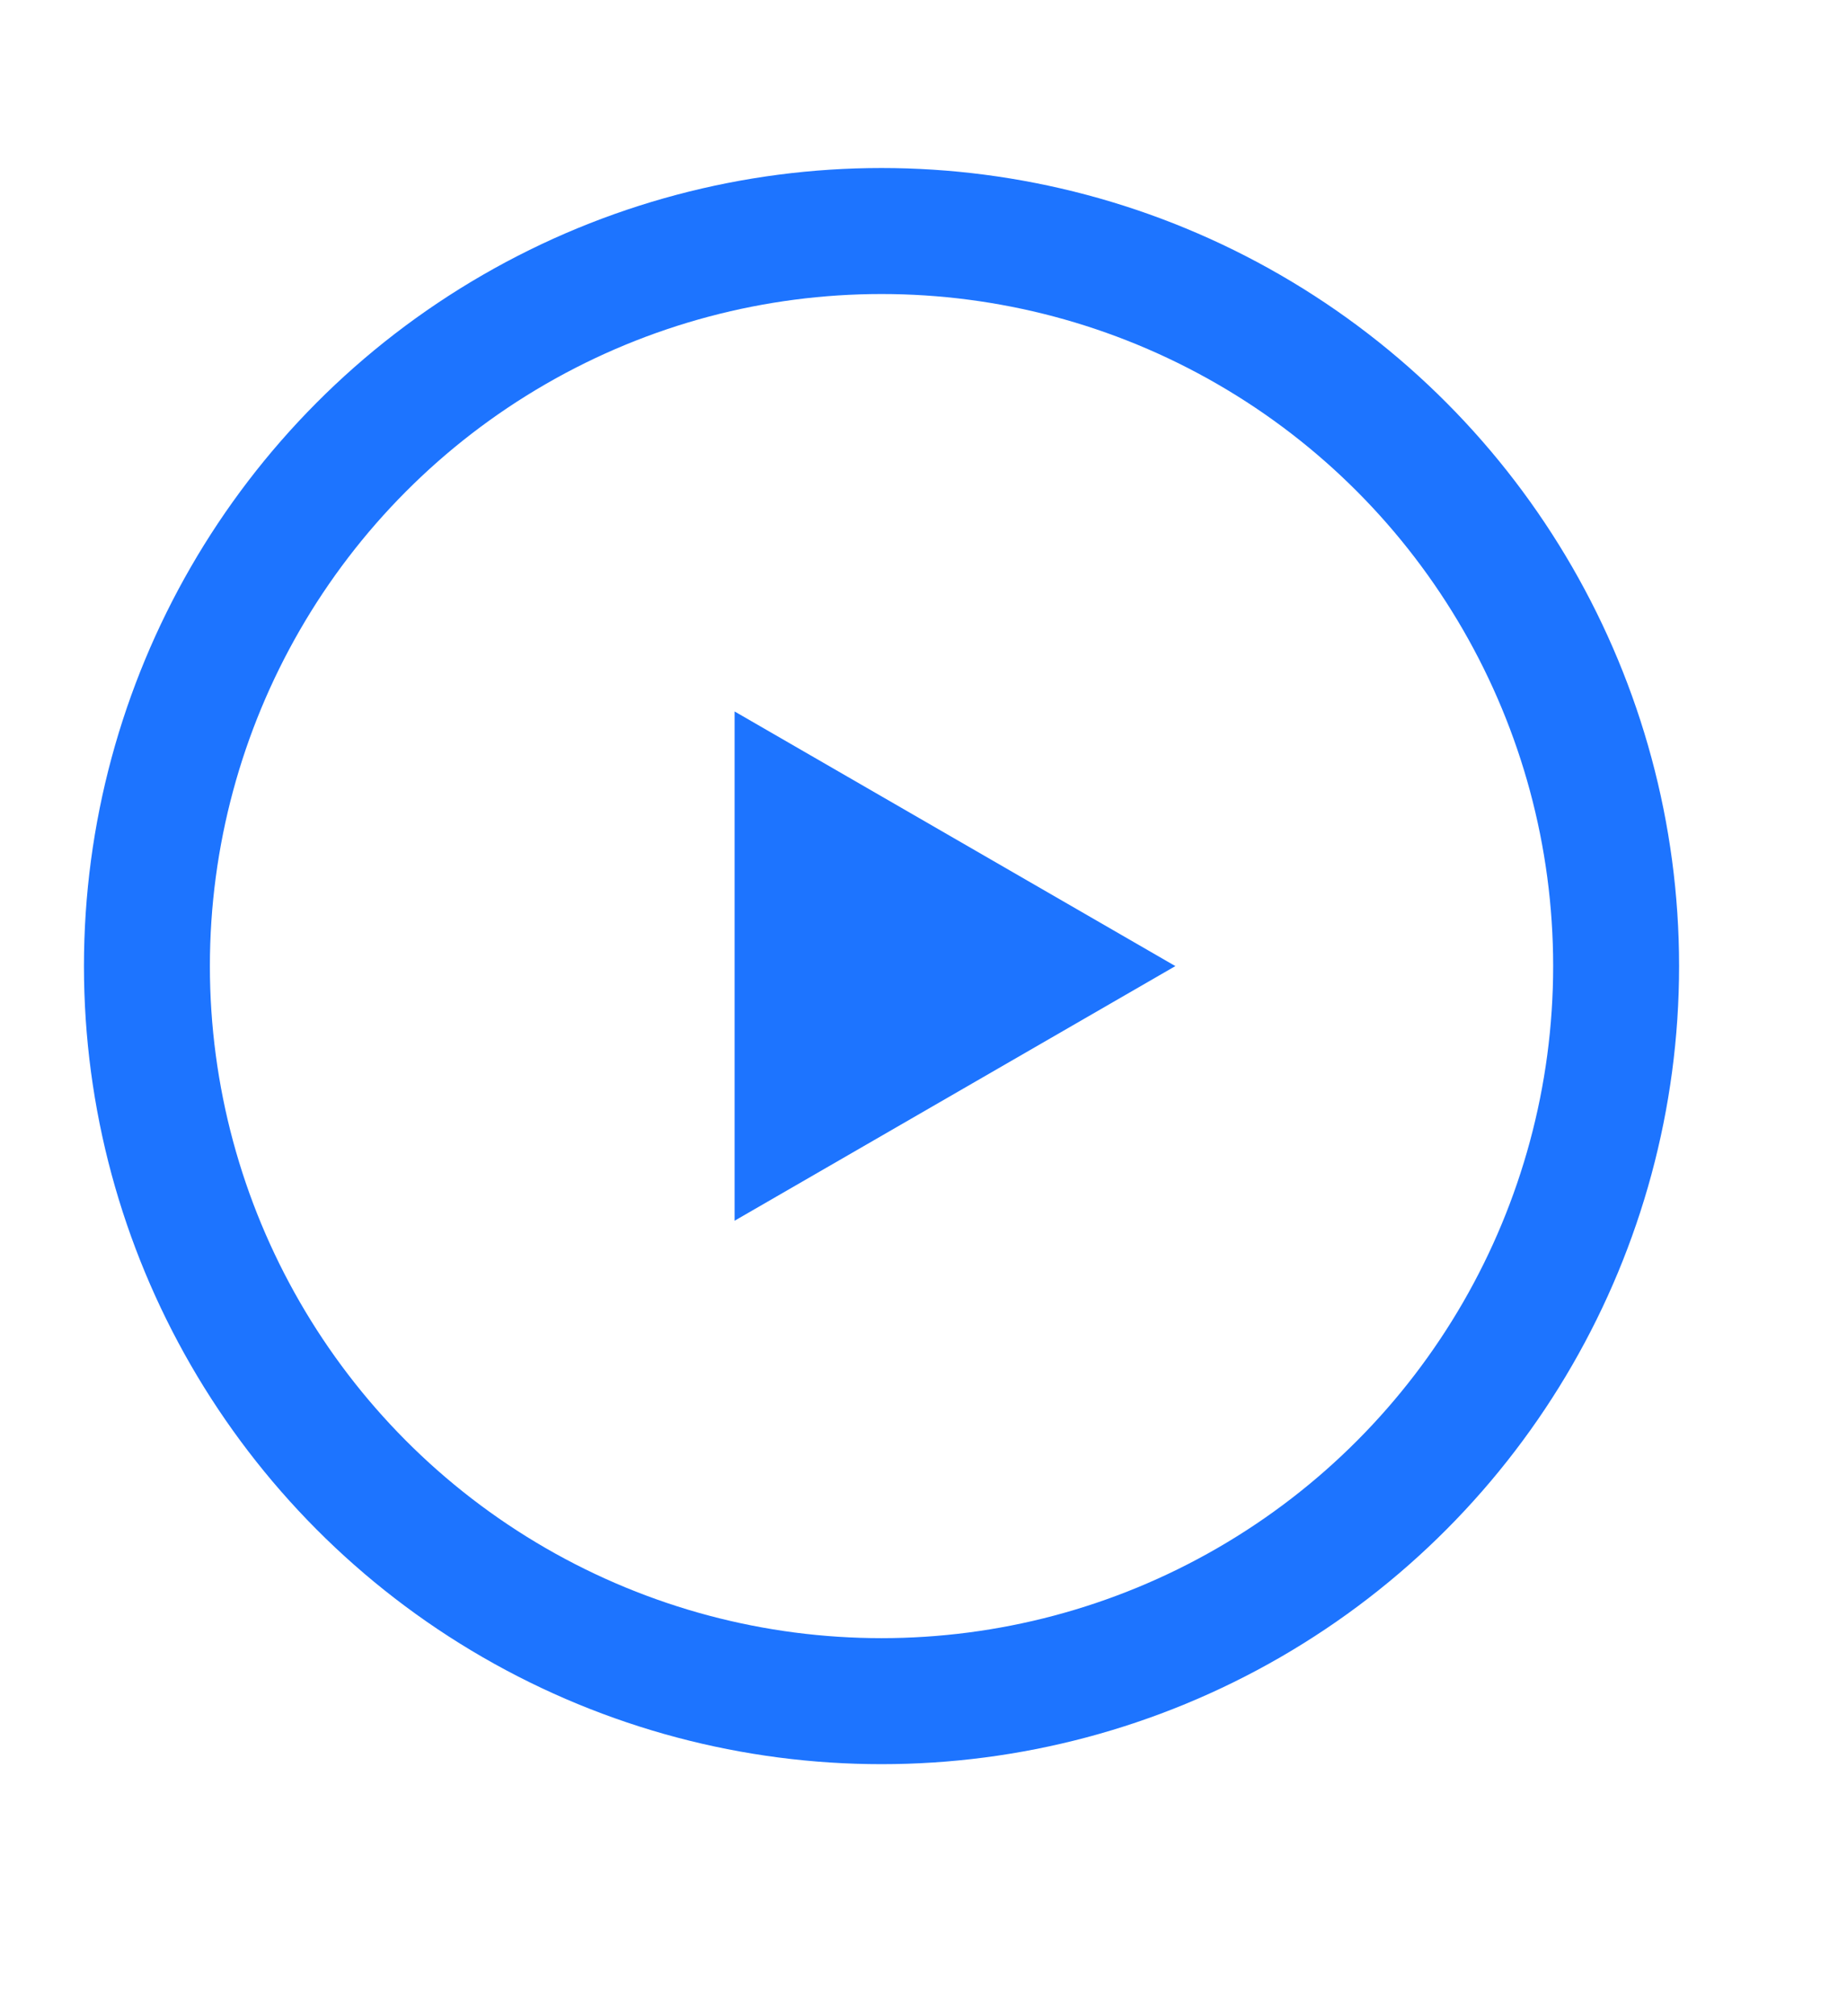
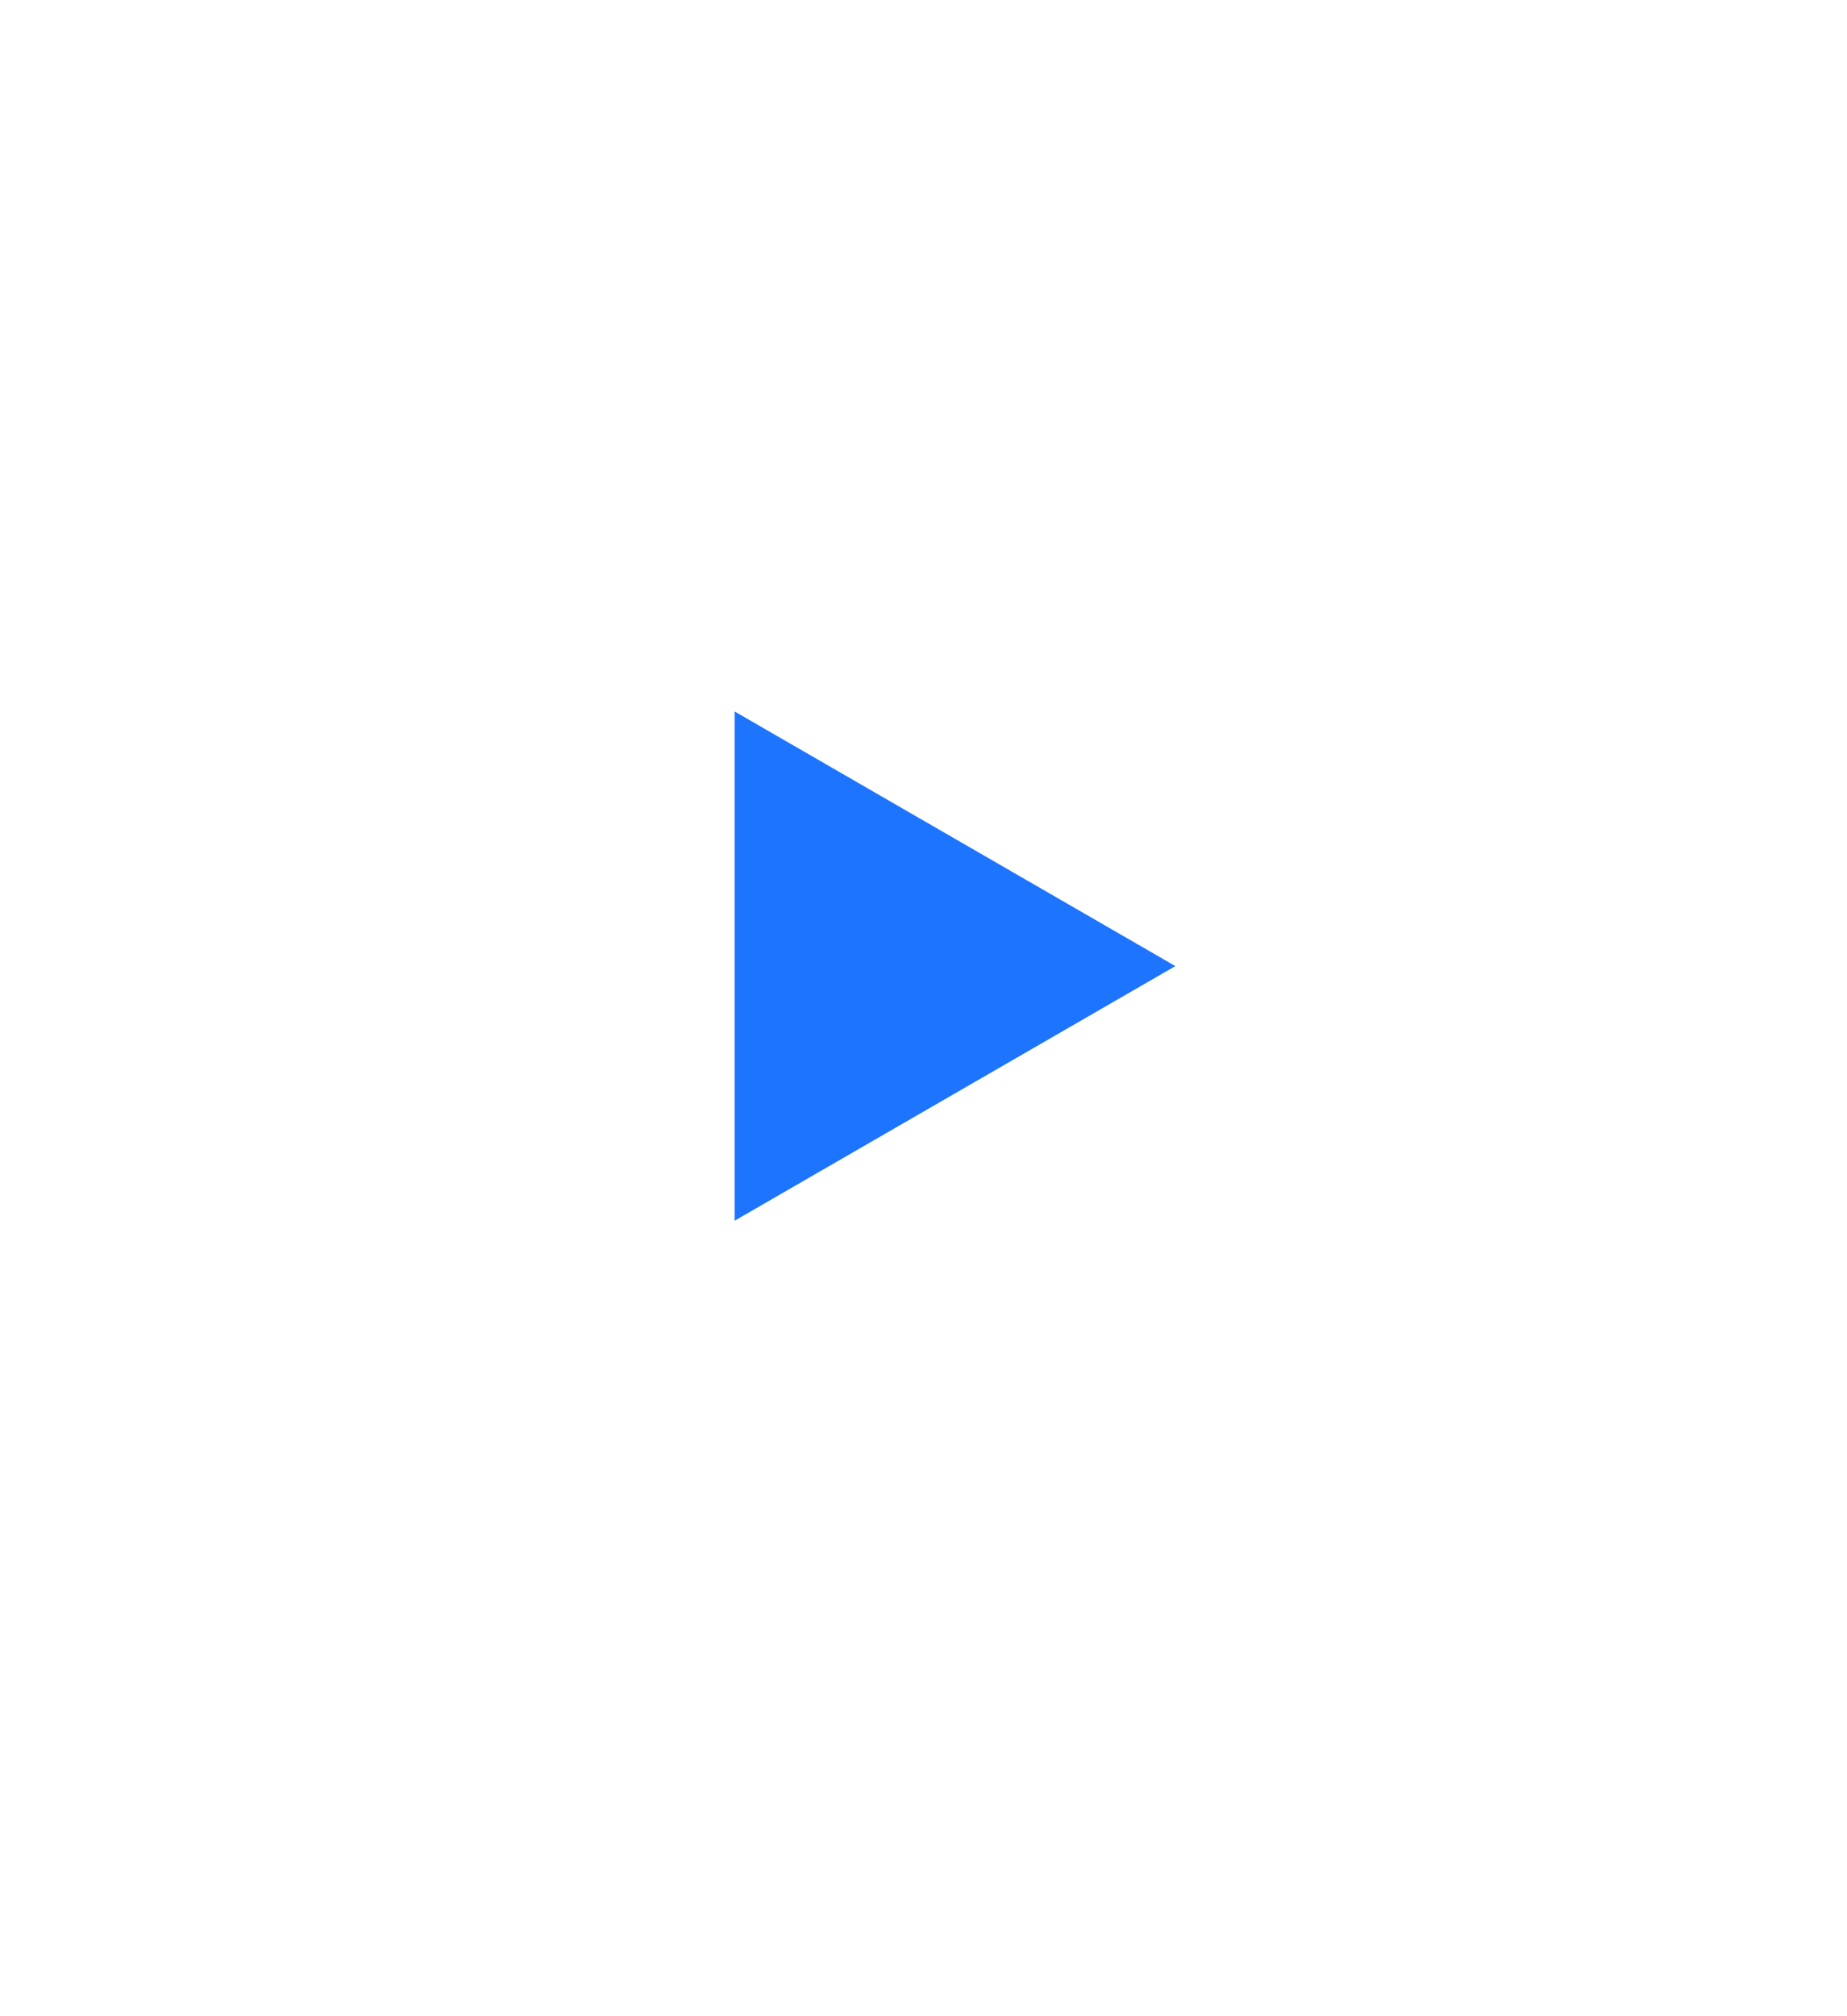
<svg xmlns="http://www.w3.org/2000/svg" width="22" height="24" viewBox="0 0 22 24" fill="none">
-   <circle cx="10.5" cy="11.5" r="8.75" stroke="#1D74FF" stroke-width="1.5" />
  <path d="M14 11.5L8.75 14.531V8.469L14 11.5Z" fill="#1D74FF" />
</svg>